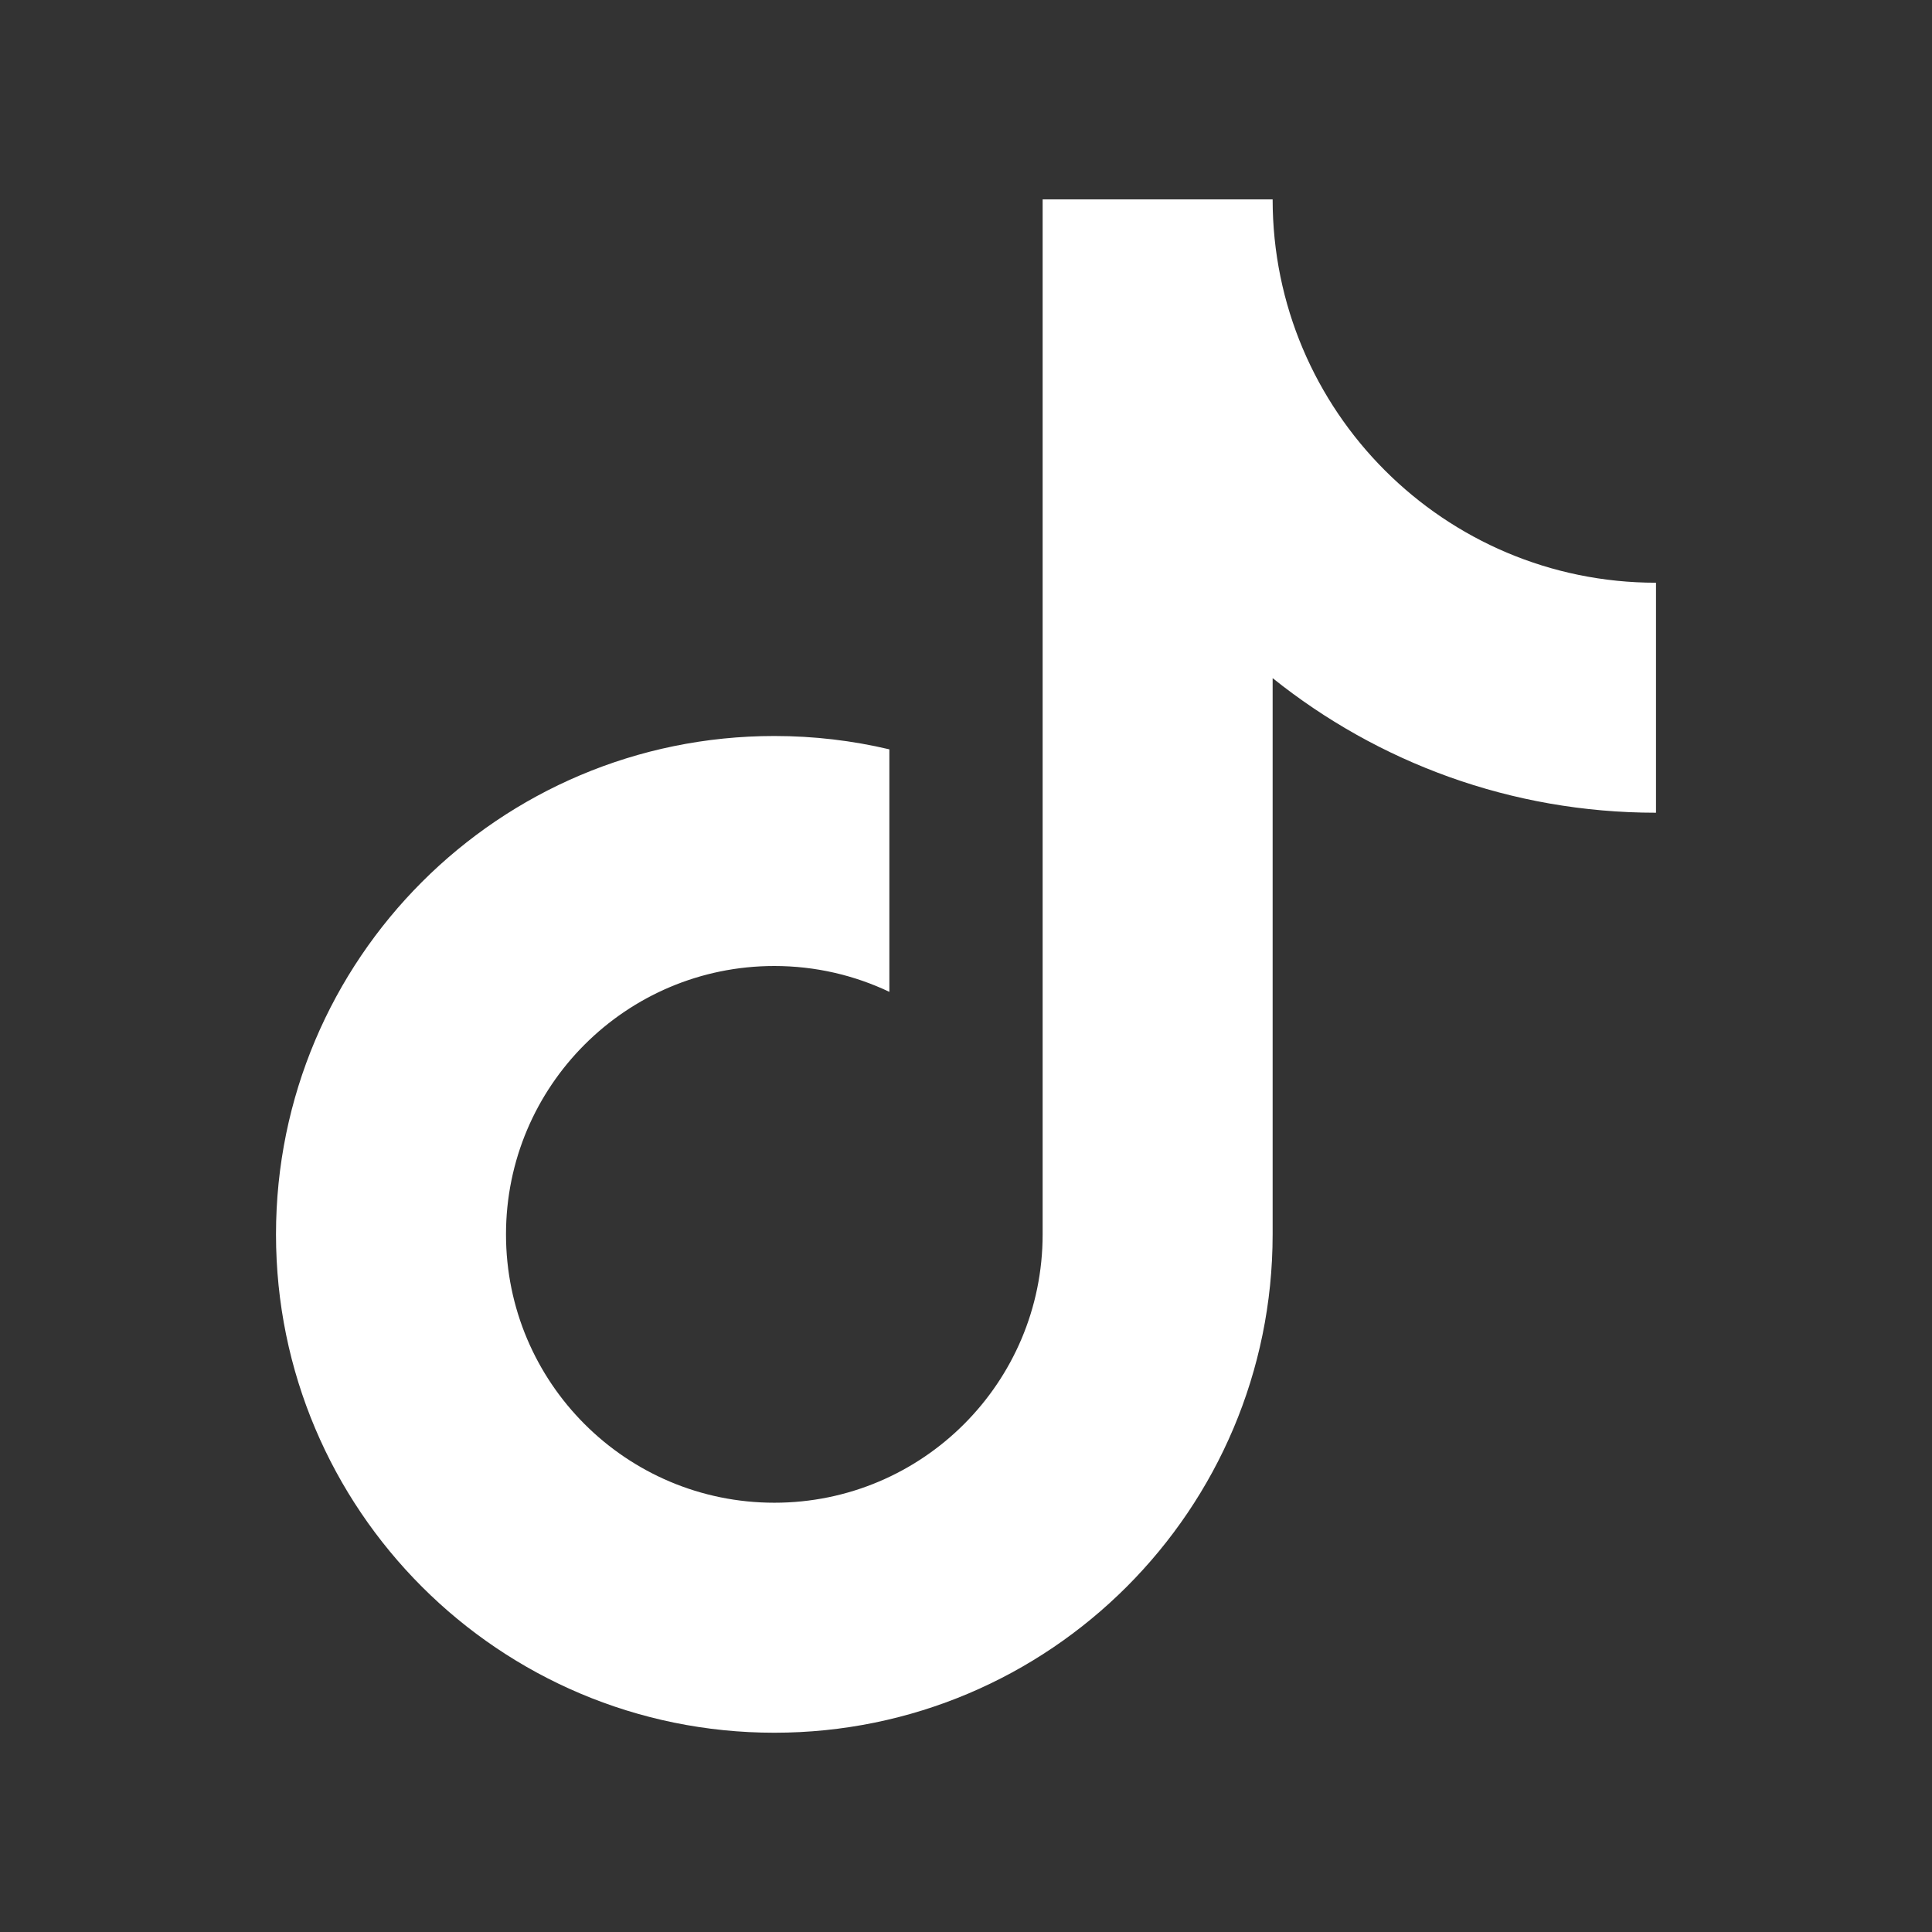
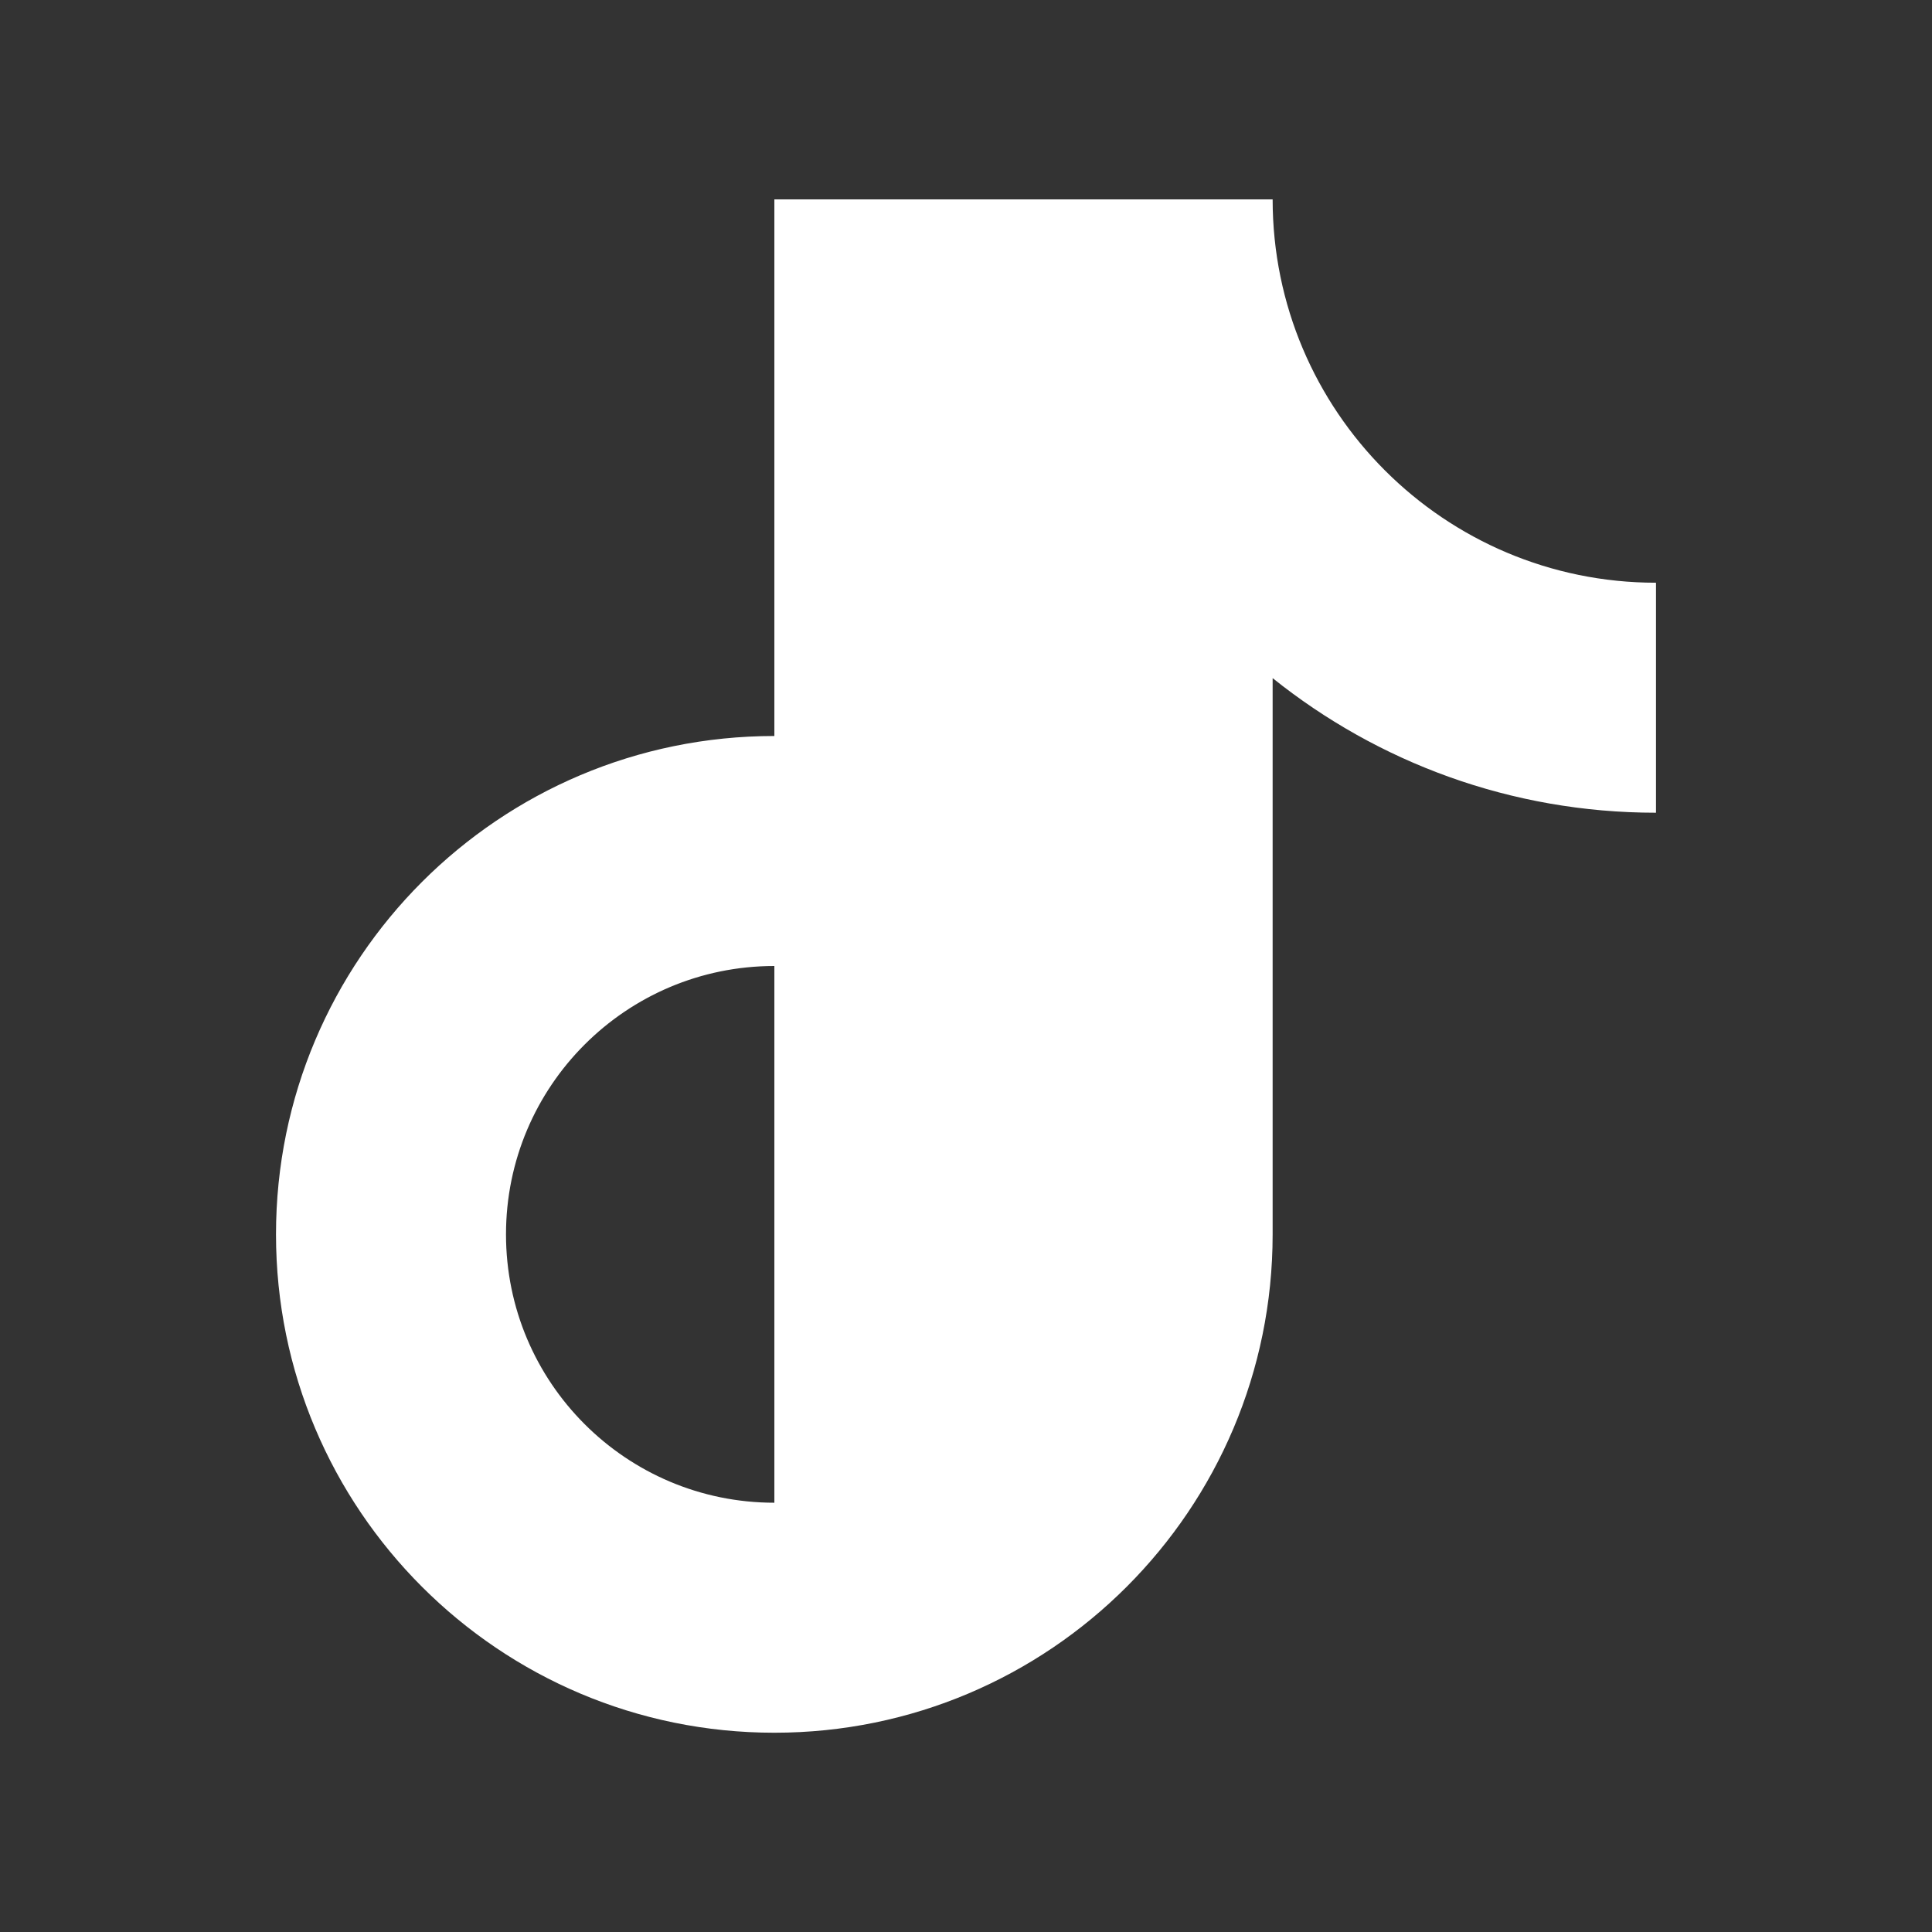
<svg xmlns="http://www.w3.org/2000/svg" width="21" height="21" viewBox="0 0 21 21" fill="none">
  <rect x="0" y="0" width="21" height="21" fill="#333333" stroke="none" />
-   <path d="M13.833 7.371V13.417C13.833 16.409 11.408 18.834 8.417 18.834C5.425 18.834 3 16.409 3 13.417C3 10.425 5.425 8 8.417 8C8.847 8 9.265 8.05 9.667 8.145V10.781C9.288 10.601 8.864 10.5 8.417 10.5C6.806 10.5 5.5 11.806 5.5 13.417C5.5 15.028 6.806 16.334 8.417 16.334C10.027 16.334 11.333 15.028 11.333 13.417V2.167H13.833C13.833 4.468 15.699 6.334 18 6.334V8.834C16.423 8.834 14.975 8.286 13.833 7.371Z" fill="white" />
+   <path d="M13.833 7.371V13.417C13.833 16.409 11.408 18.834 8.417 18.834C5.425 18.834 3 16.409 3 13.417C3 10.425 5.425 8 8.417 8C8.847 8 9.265 8.05 9.667 8.145V10.781C9.288 10.601 8.864 10.5 8.417 10.5C6.806 10.5 5.5 11.806 5.5 13.417C5.5 15.028 6.806 16.334 8.417 16.334V2.167H13.833C13.833 4.468 15.699 6.334 18 6.334V8.834C16.423 8.834 14.975 8.286 13.833 7.371Z" fill="white" />
</svg>